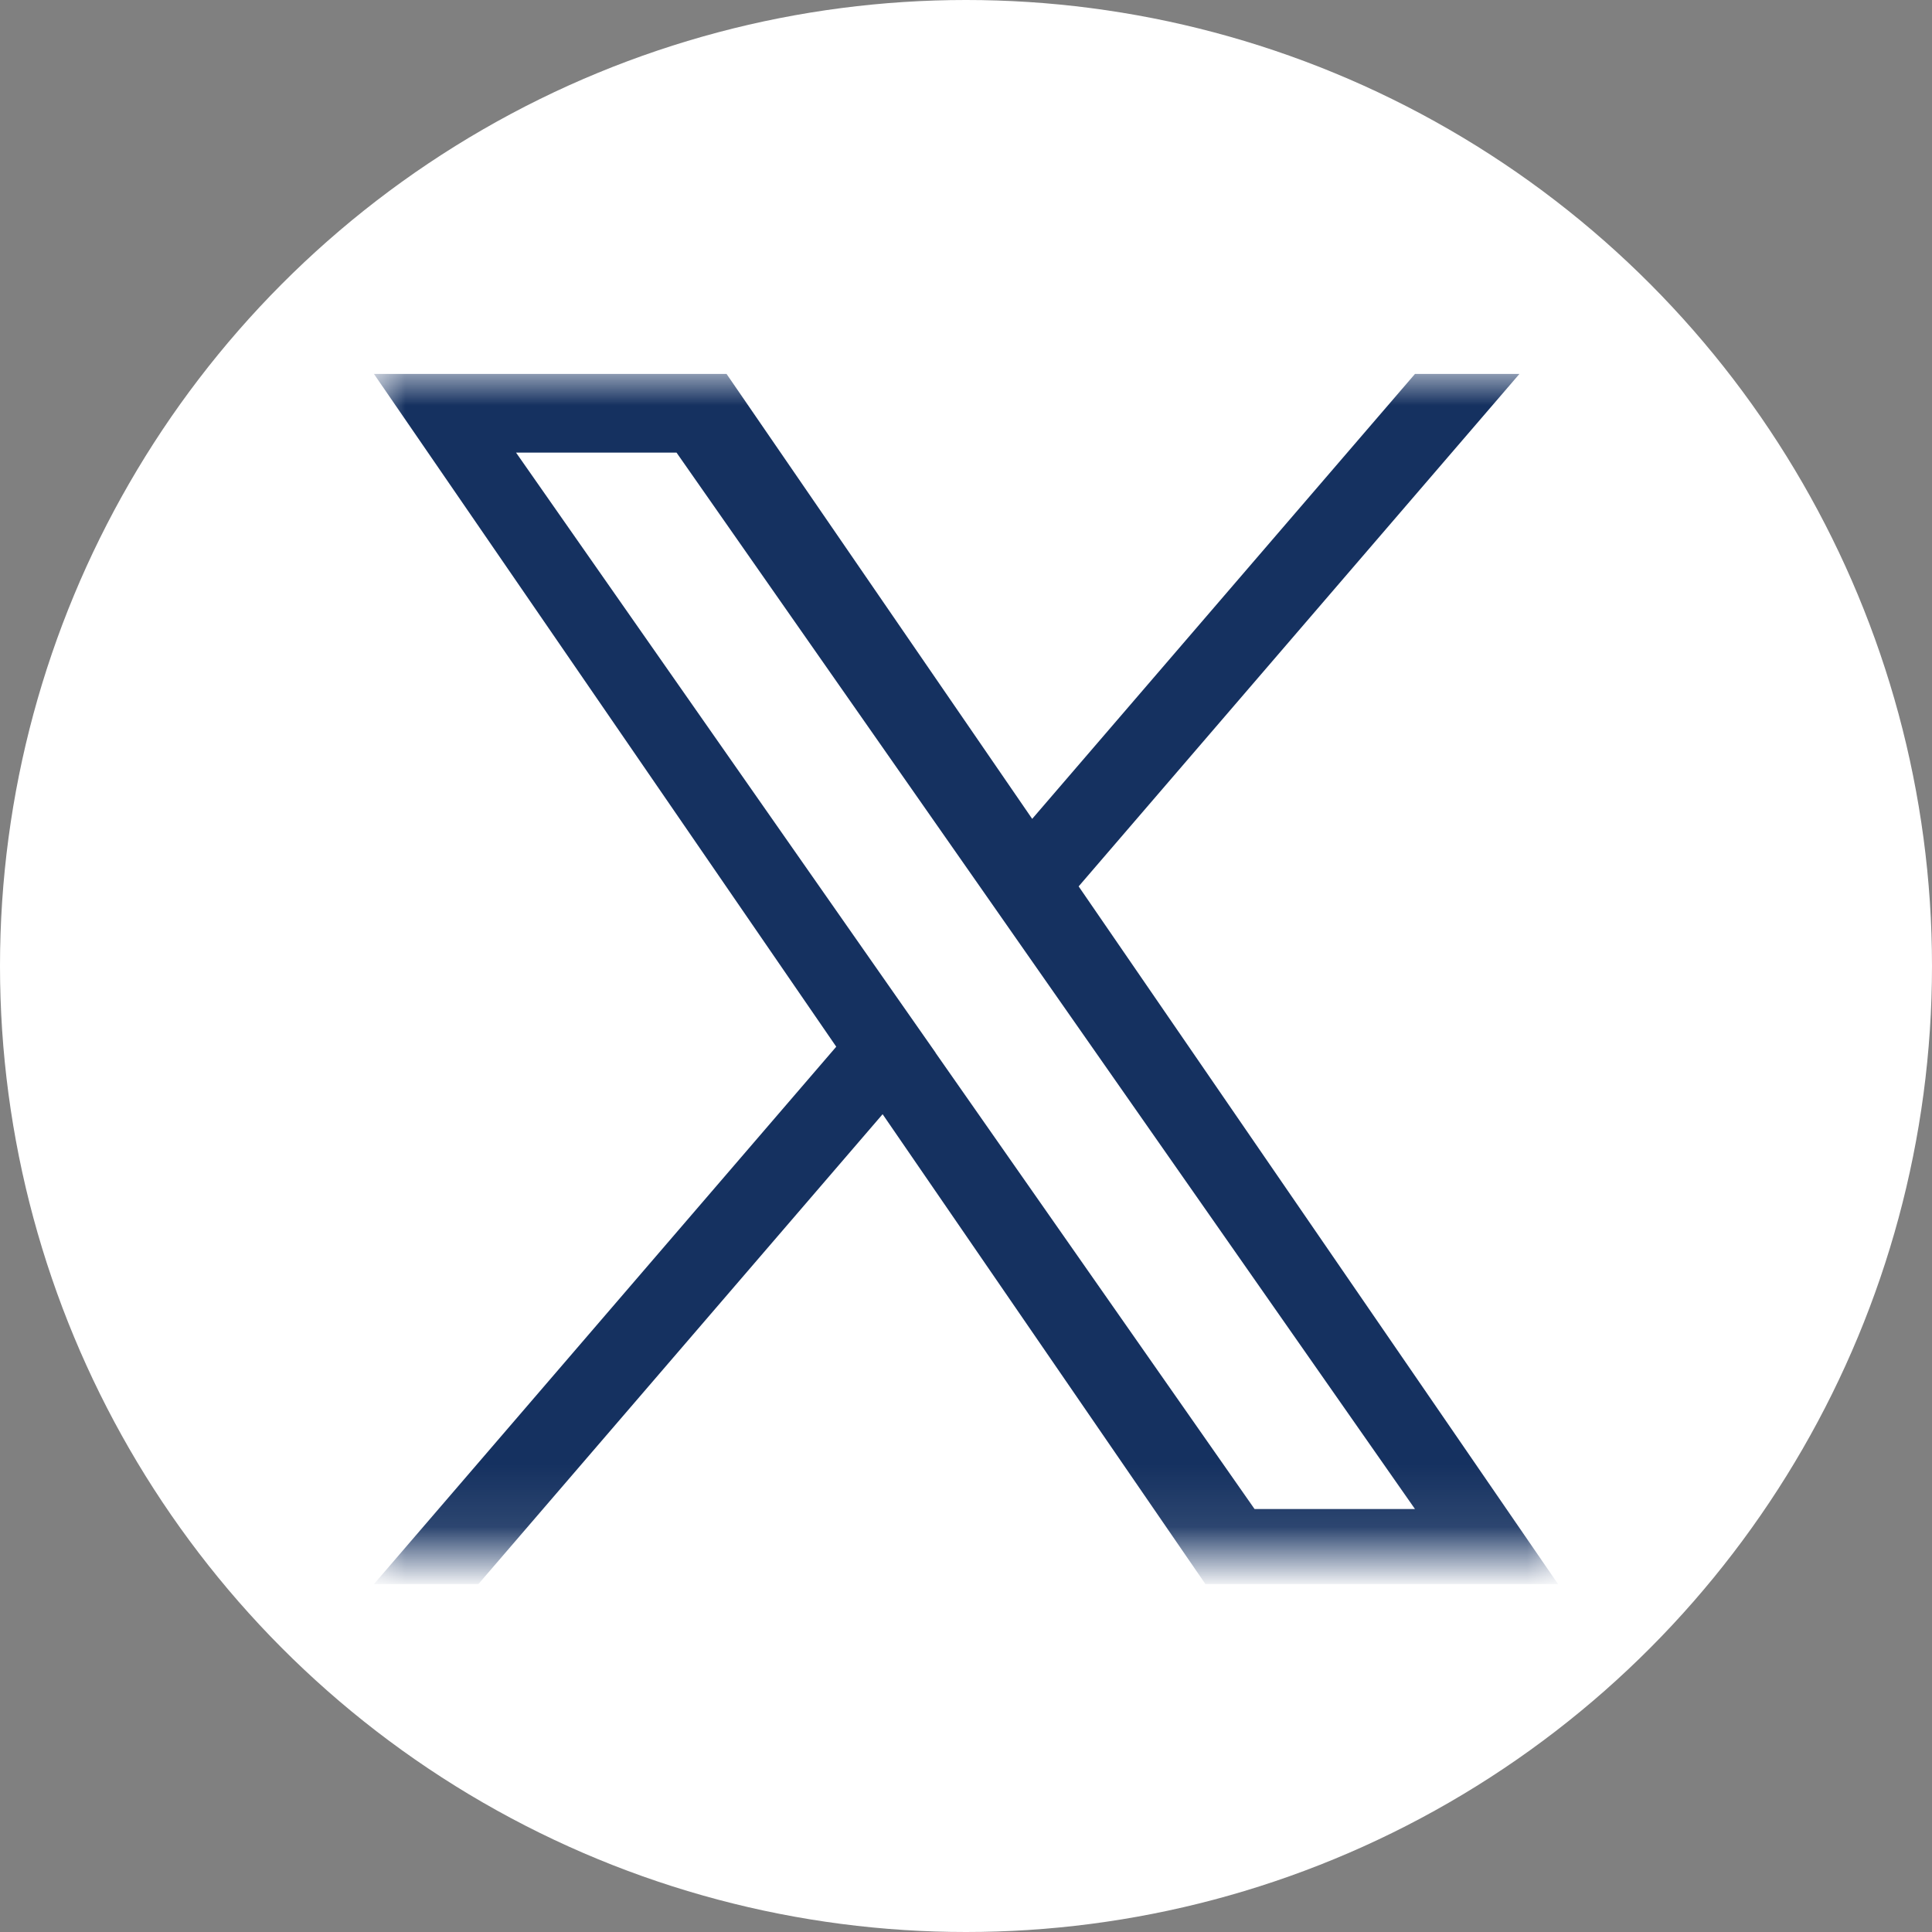
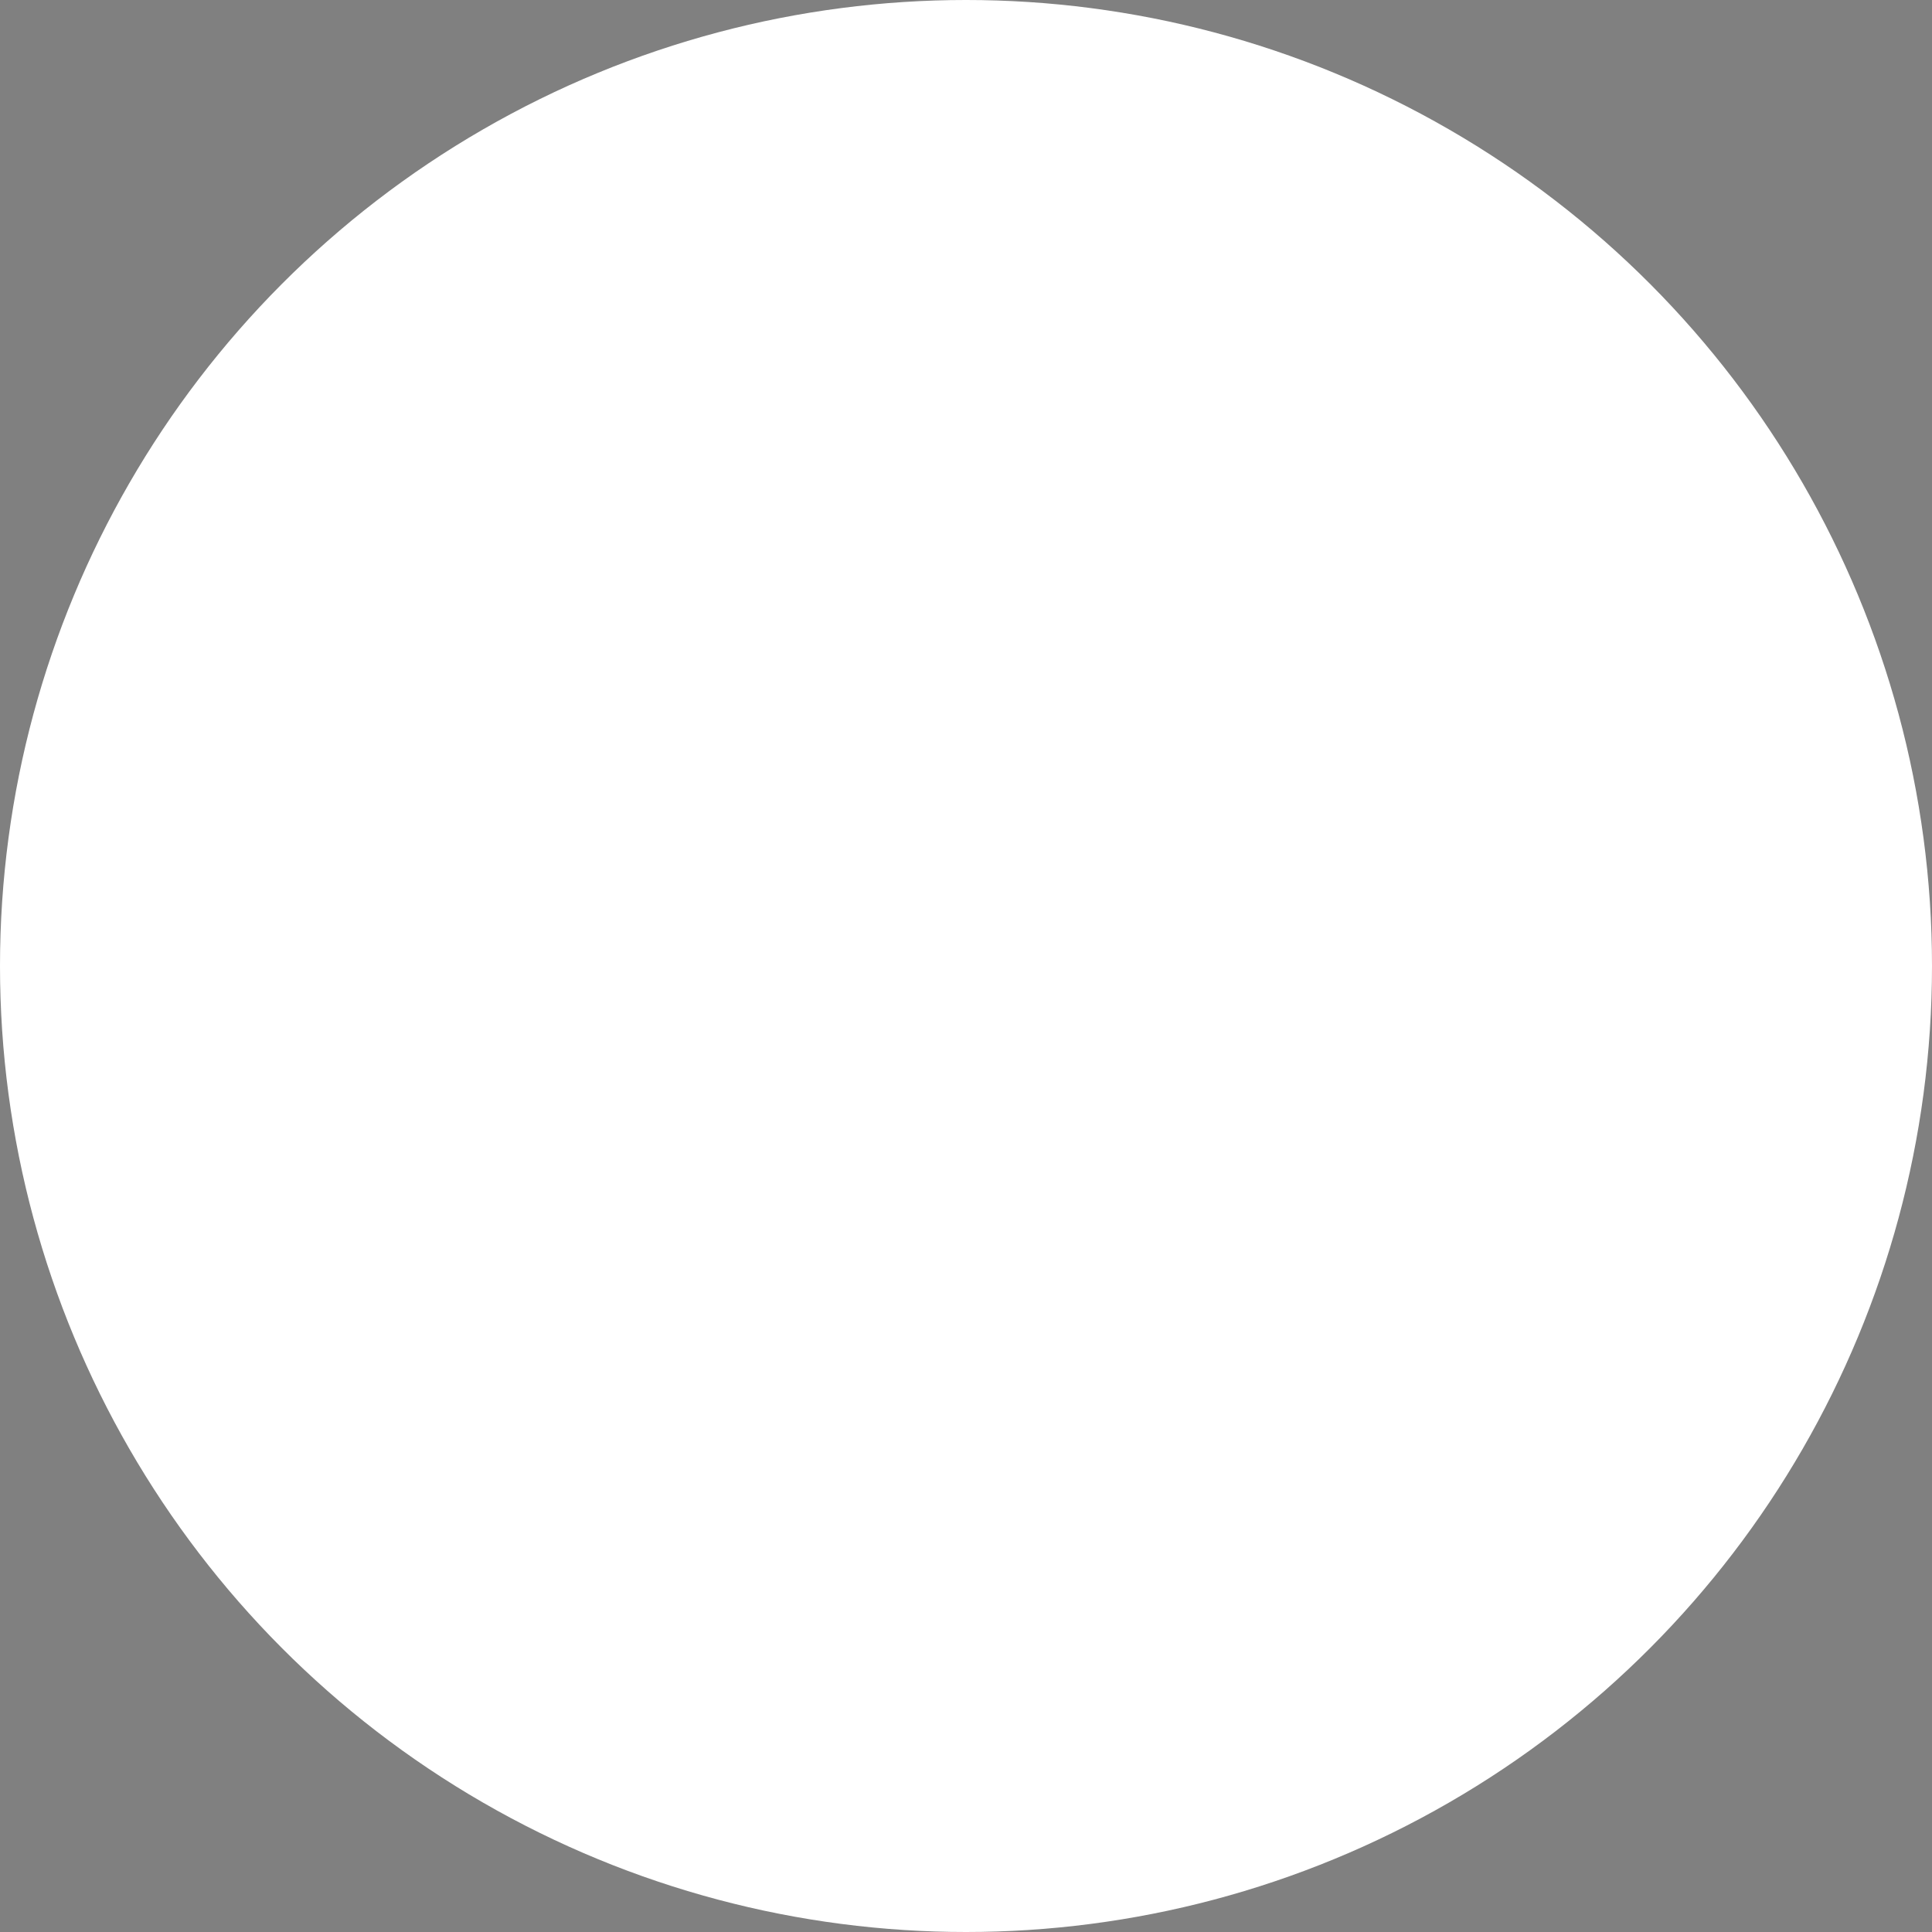
<svg xmlns="http://www.w3.org/2000/svg" xmlns:xlink="http://www.w3.org/1999/xlink" width="31" height="31" viewBox="0 0 31 31">
  <rect x="0" y="0" width="31" height="31" fill="#808080" stroke="none" />
  <defs>
-     <path id="dttcqqp32a" d="M0 0h19v18.9H0z" />
-   </defs>
+     </defs>
  <g fill="none" fill-rule="evenodd">
    <circle fill="#FFF" cx="15.5" cy="15.5" r="15.5" />
    <g transform="translate(6 6)">
      <mask id="gkrqbsghob" fill="#fff">
        <use xlink:href="#dttcqqp32a" />
      </mask>
-       <path d="M11.308 8.222 18.38 0h-1.676l-6.142 7.139L5.658 0H0l7.418 10.795L0 19.418h1.676l6.486-7.54 5.18 7.54H19L11.307 8.222zm-2.296 2.669L8.26 9.816 2.28 1.262h2.575L9.68 8.165l.751 1.075 6.273 8.973h-2.574l-5.12-7.322z" fill="#153160" fill-rule="nonzero" mask="url(#gkrqbsghob)" />
    </g>
  </g>
</svg>